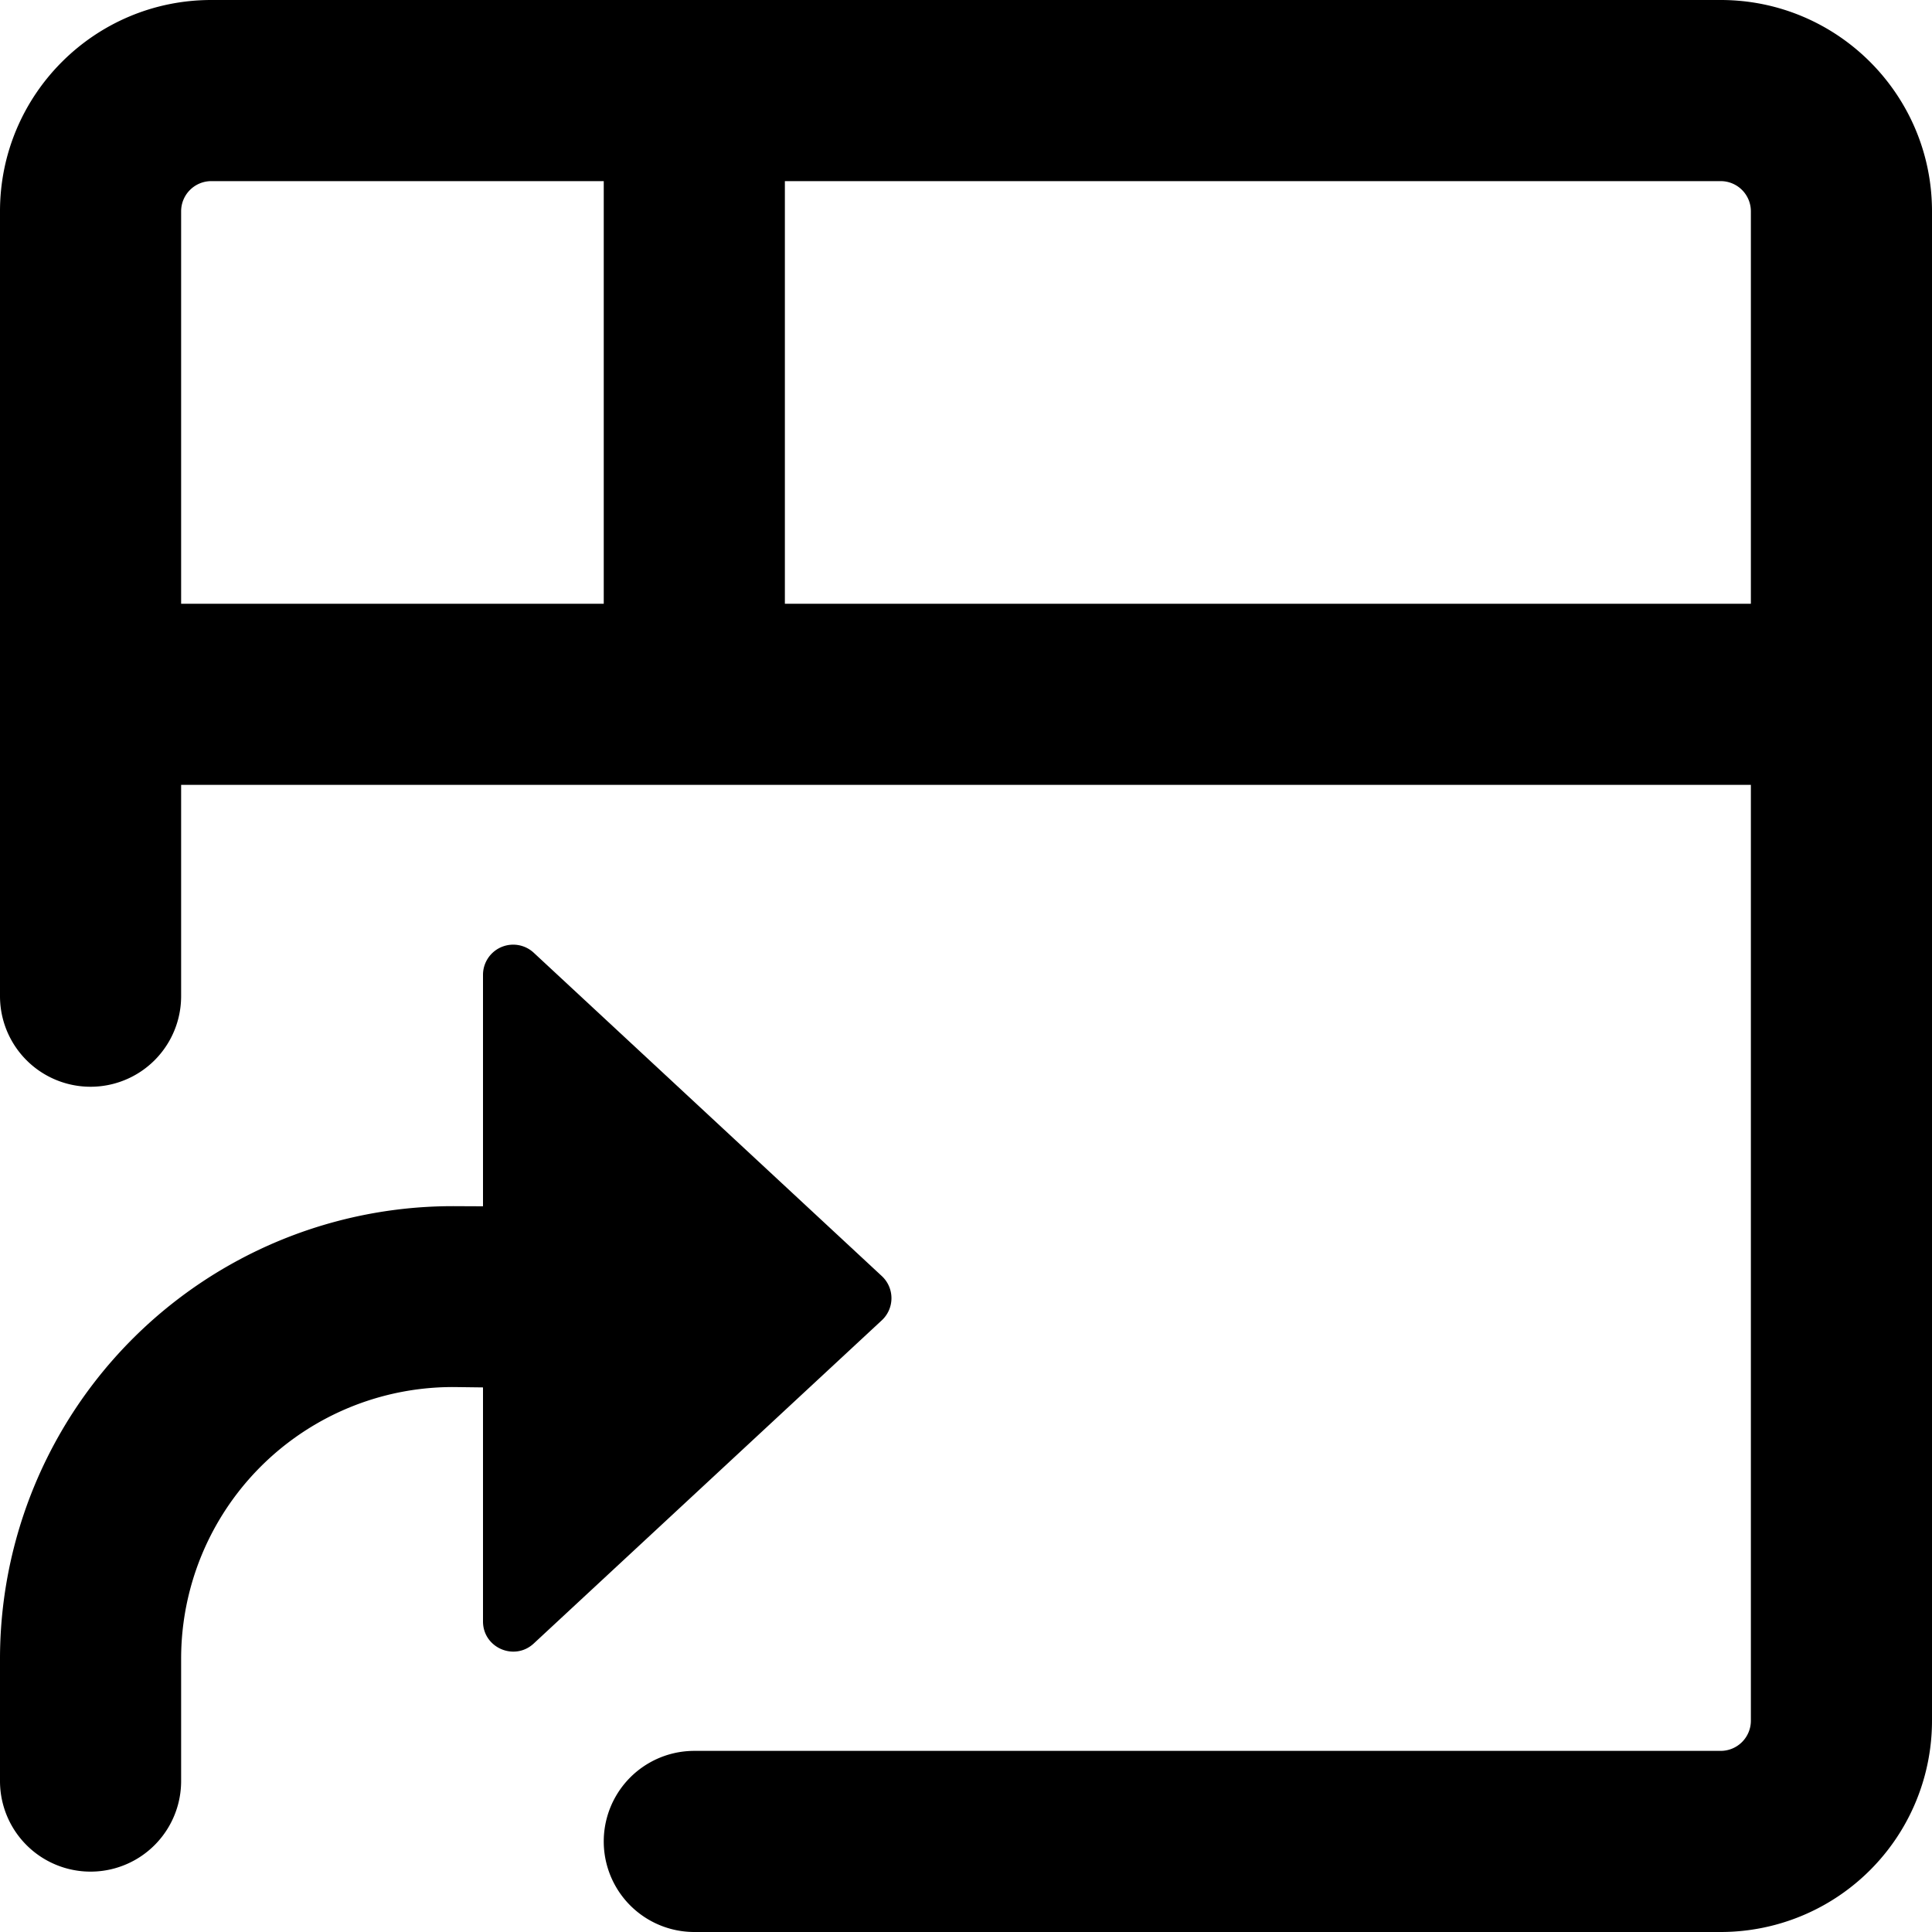
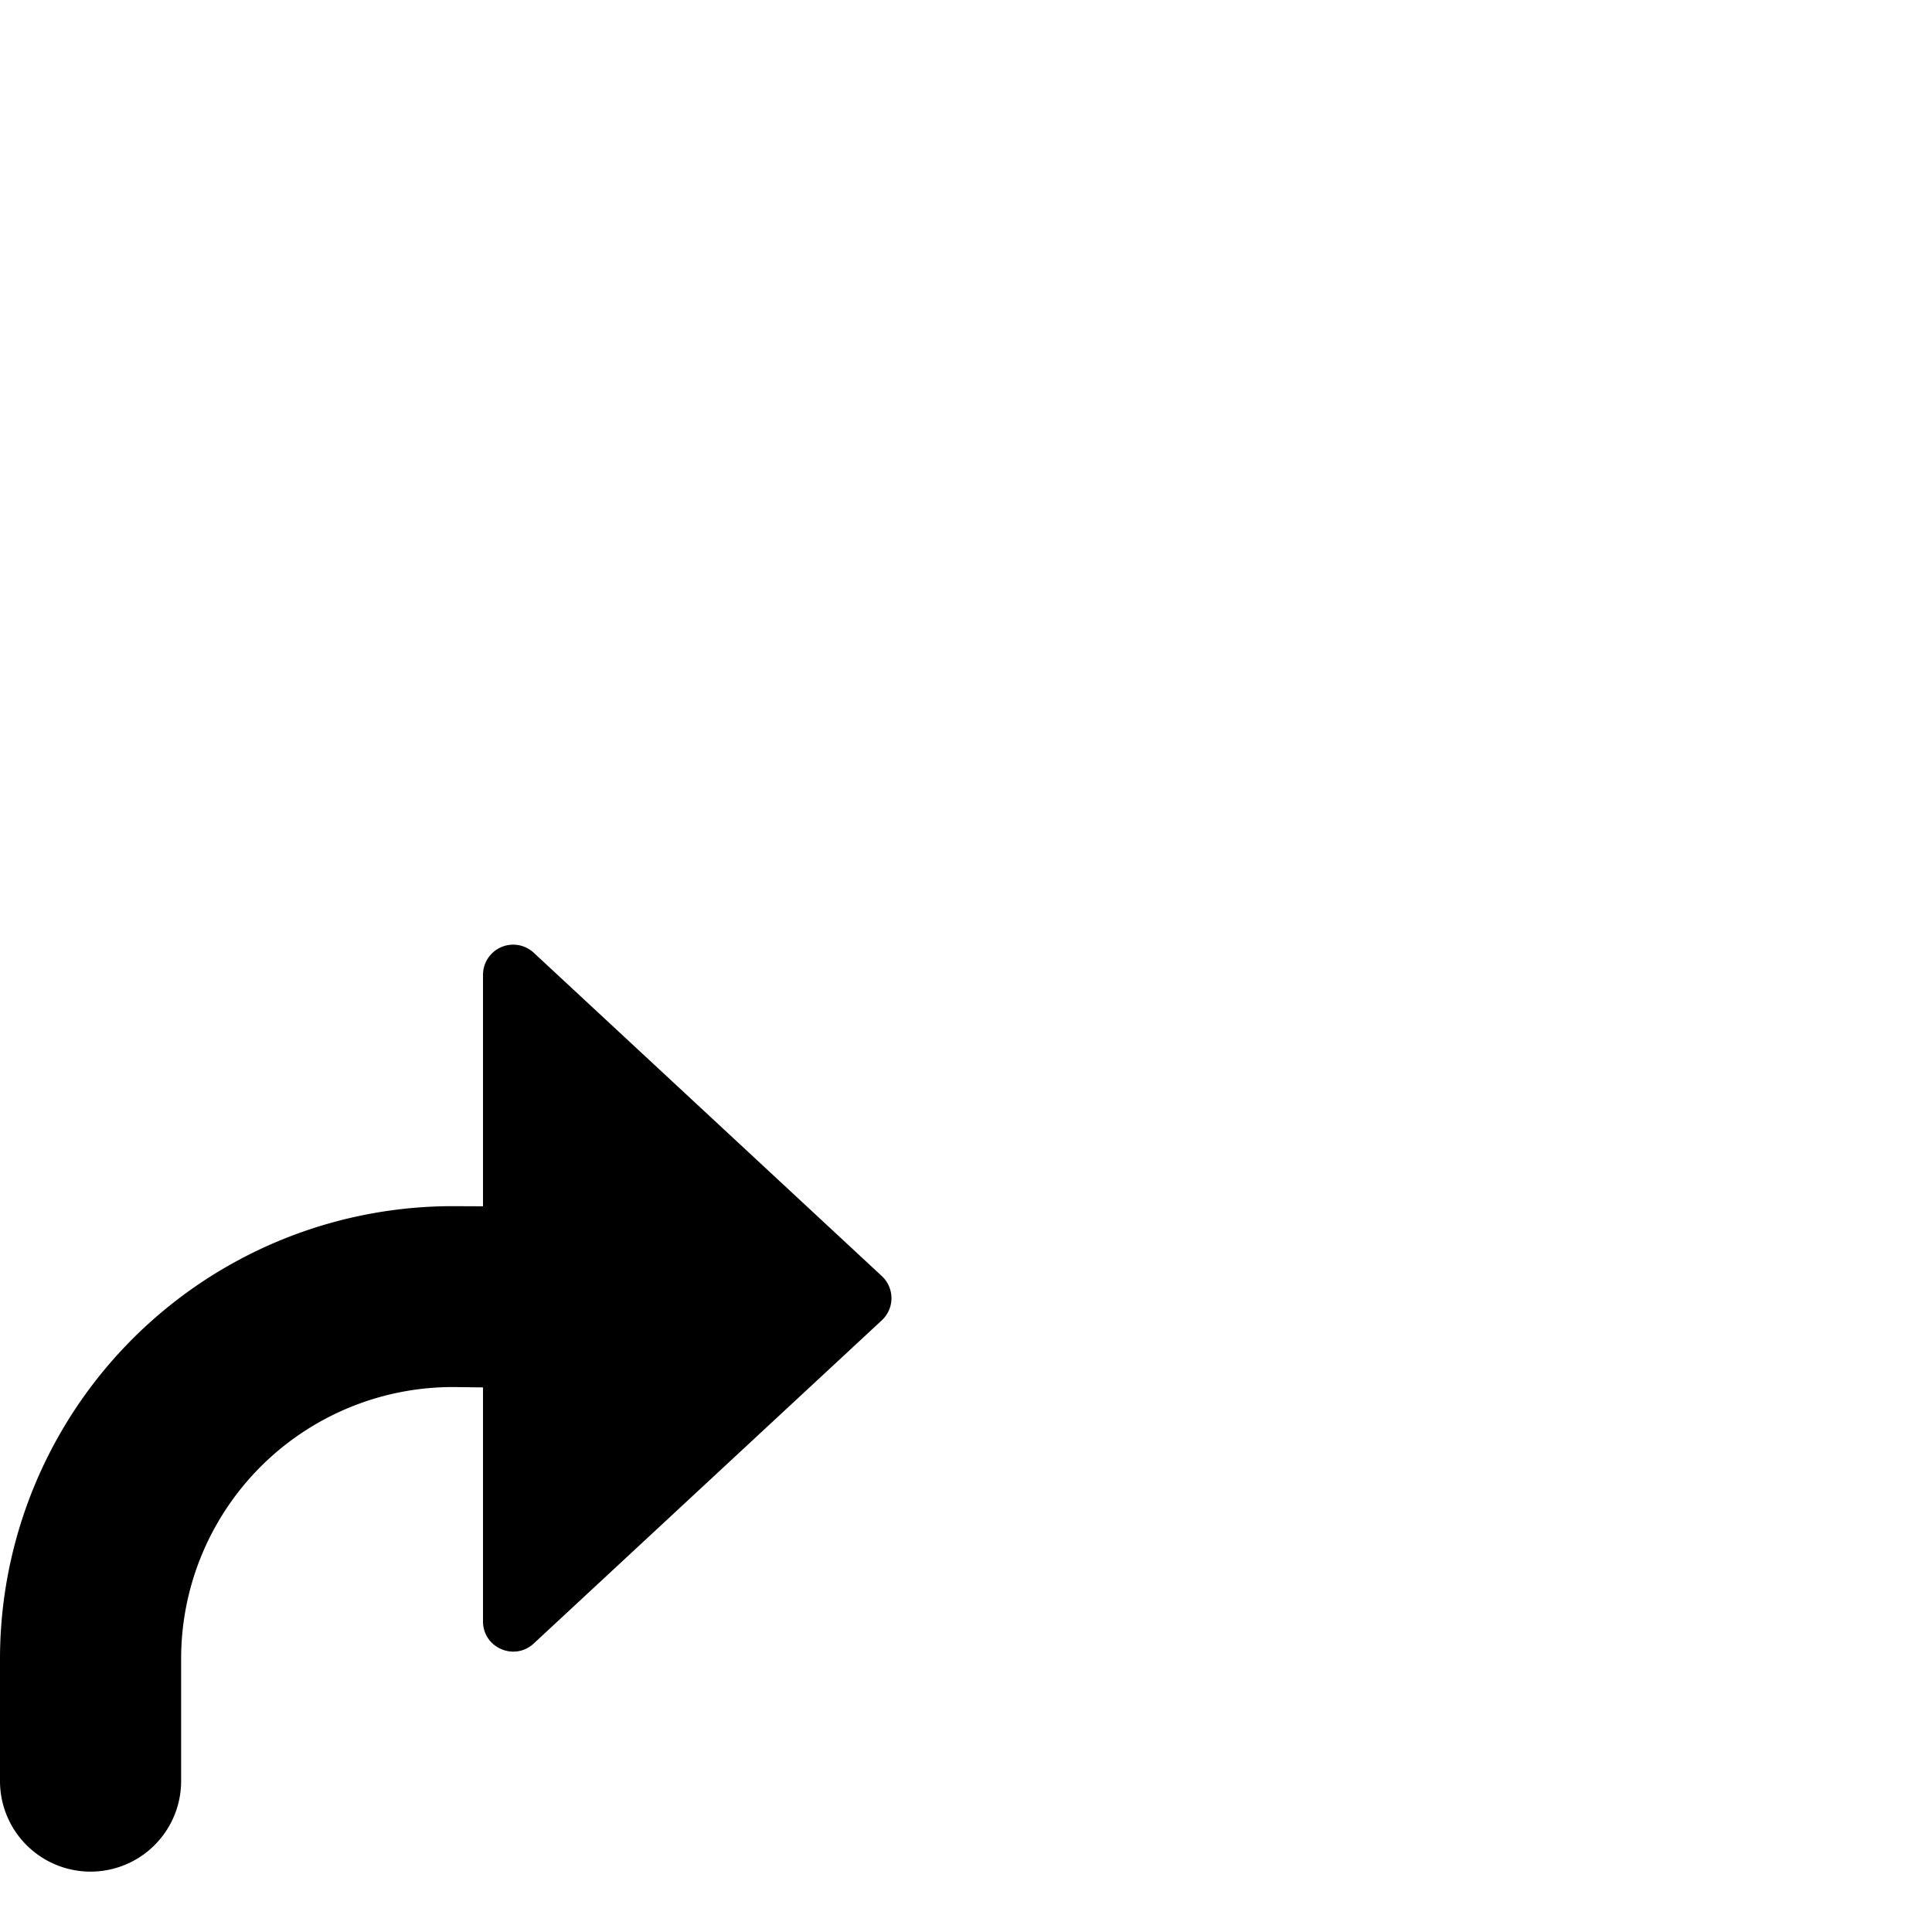
<svg viewBox="0 0 16 16" class="svg octicon-project-symlink" width="16" height="16" aria-hidden="true">
-   <path d="M0 1.75C0 .784.784 0 1.75 0h12.5C15.216 0 16 .784 16 1.75v12.5A1.75 1.75 0 0 1 14.25 16h-8.5a.75.75 0 0 1 0-1.5h8.5a.25.25 0 0 0 .25-.25V6.5h-13v1.75a.75.75 0 0 1-1.5 0ZM6.5 5h8V1.75a.25.25 0 0 0-.25-.25H6.5Zm-5 0H5V1.5H1.75a.25.25 0 0 0-.25.25Z" />
  <path d="M1.5 13.737a2.25 2.25 0 0 1 2.262-2.25L4 11.49v1.938c0 .218.26.331.42.183l2.883-2.677a.25.25 0 0 0 0-.366L4.42 7.89a.25.25 0 0 0-.42.183V9.99l-.23-.001A3.75 3.75 0 0 0 0 13.738v1.012a.75.75 0 0 0 1.5 0v-1.013Z" />
</svg>